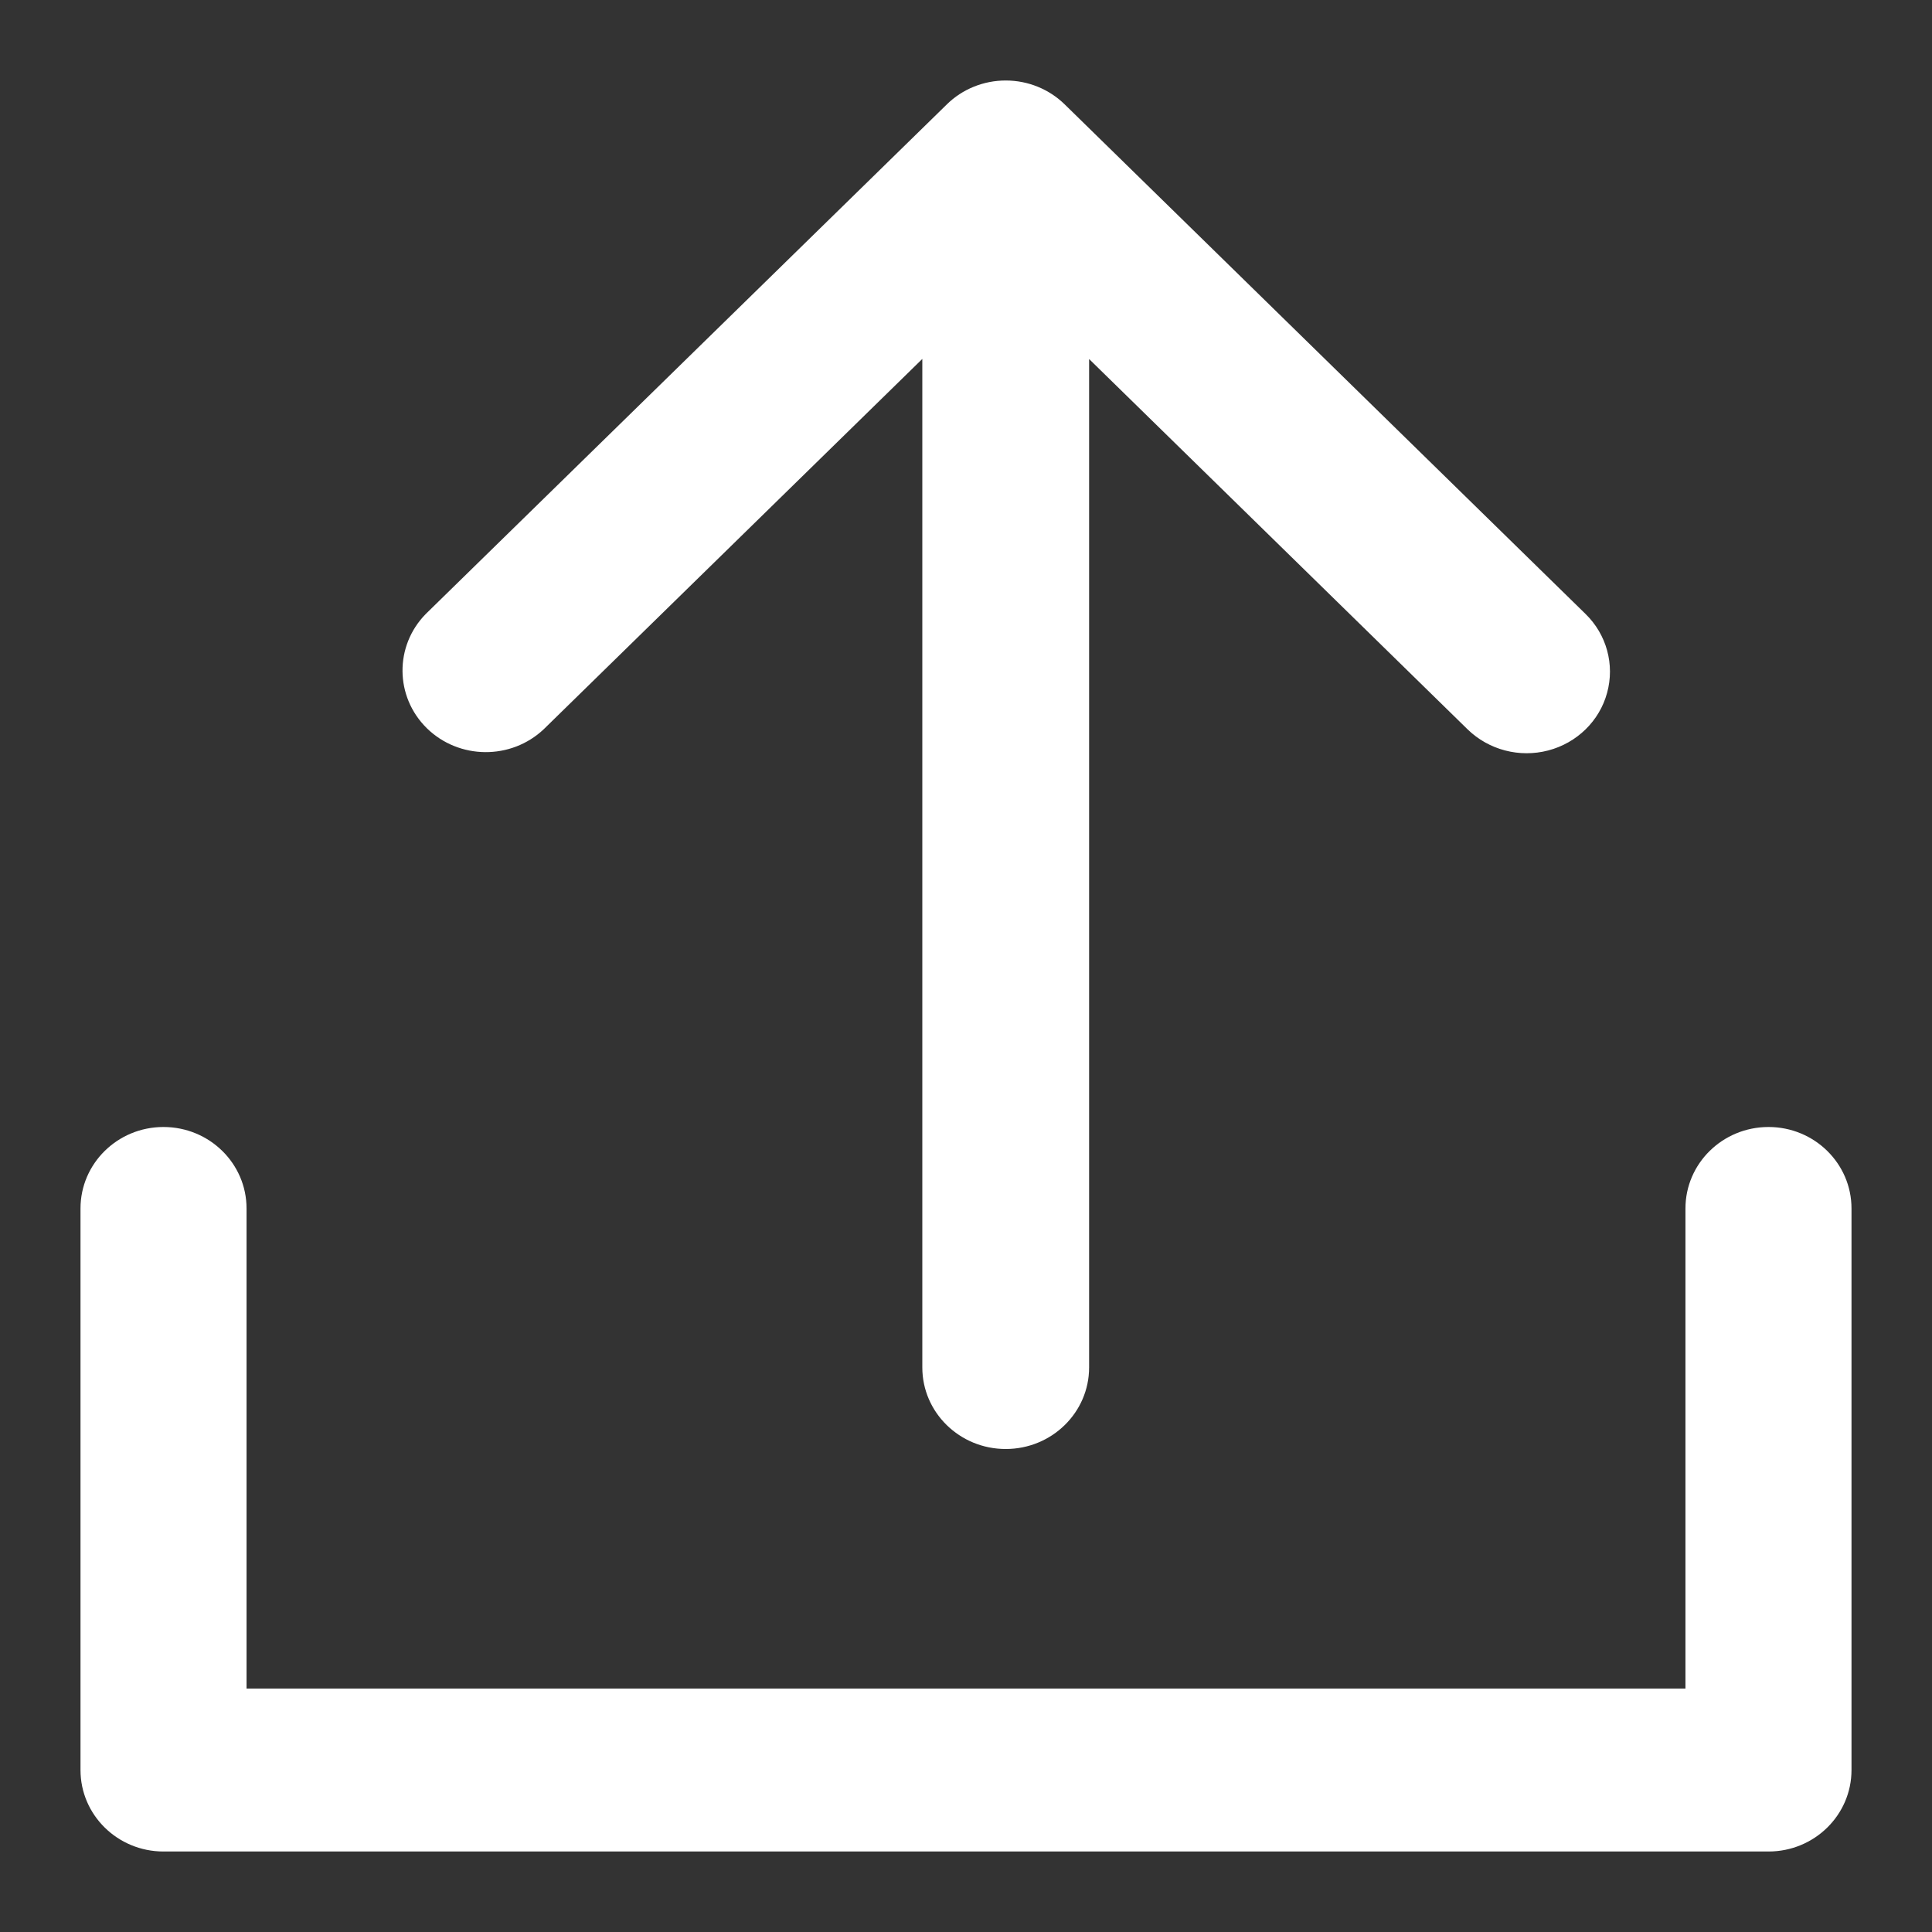
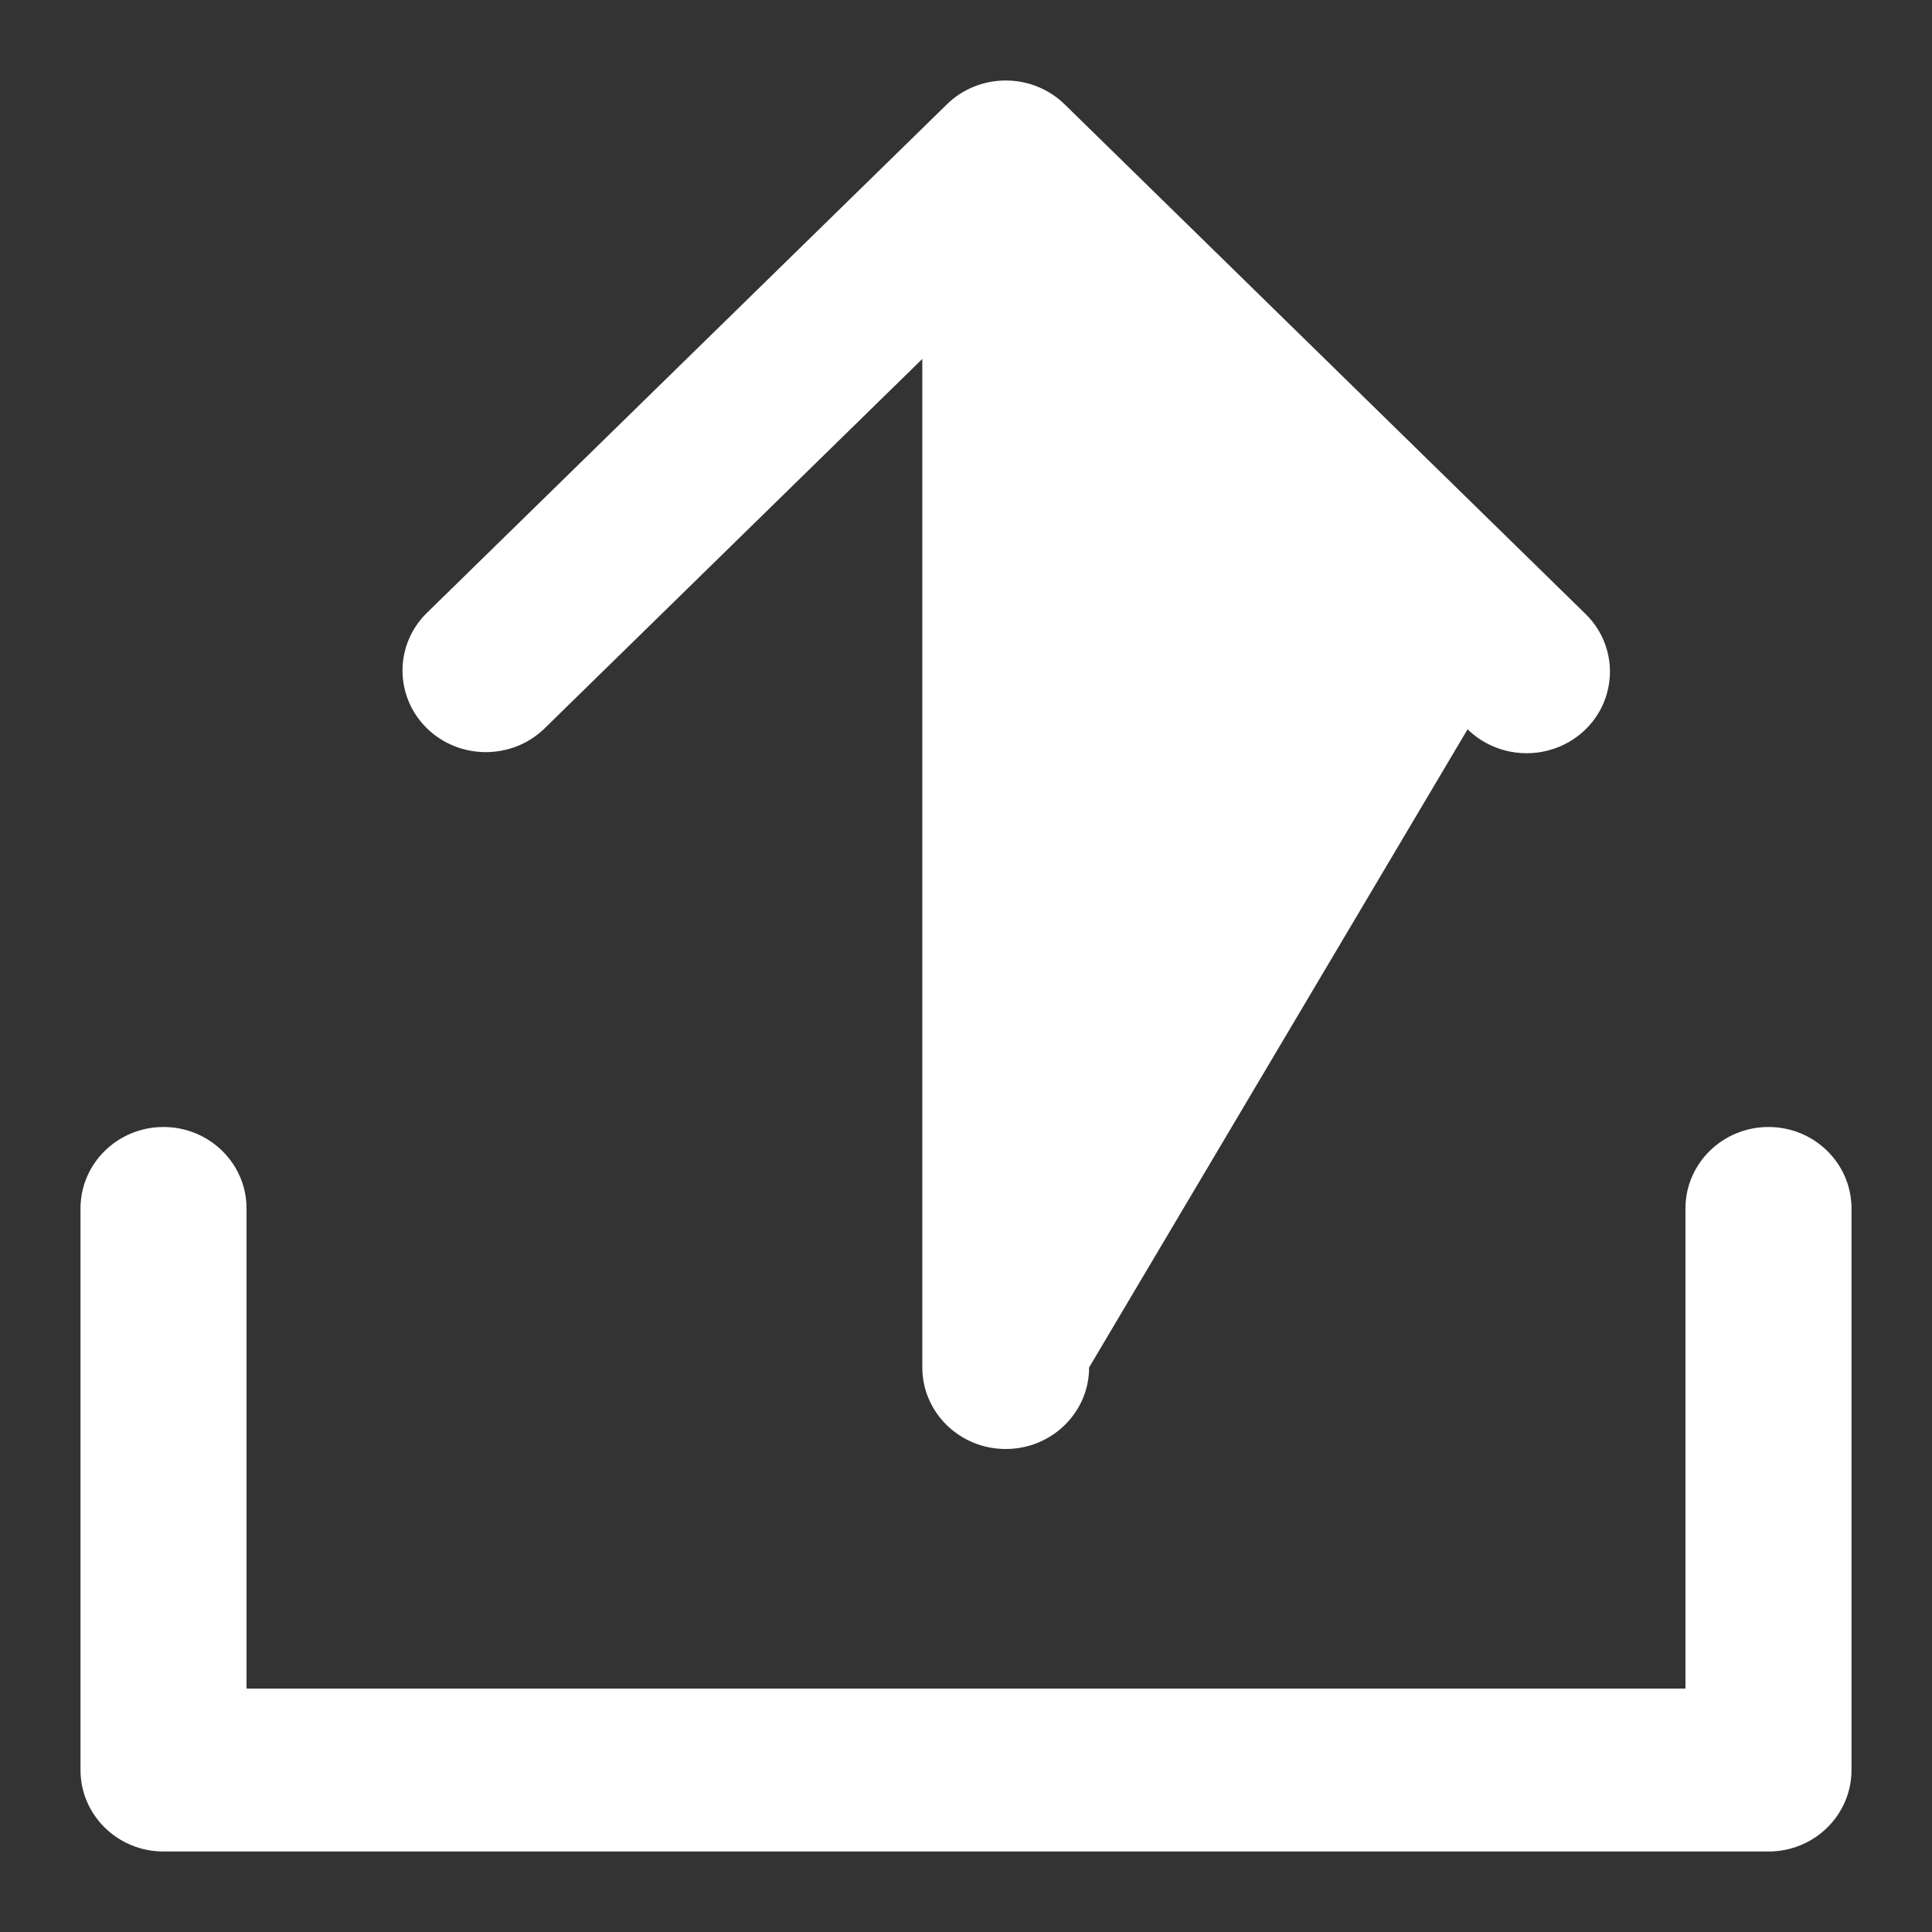
<svg xmlns="http://www.w3.org/2000/svg" width="18px" height="18px" viewBox="0 0 18 18" version="1.1">
  <rect x="0" y="0" width="18" height="18" fill="#333333" stroke="none" />
  <title>upload_icon</title>
  <g id="页面-1" stroke="none" stroke-width="1" fill="none" fill-rule="evenodd">
    <g id="7模型库" transform="translate(-1418, -200)" fill="#FFFFFF" fill-rule="nonzero">
      <g id="编组-3" transform="translate(1353, 156)">
        <g id="编组-5" transform="translate(25, 30)">
          <g id="编组-8" transform="translate(40, 11)">
            <g id="upload_icon" transform="translate(0, 3)">
              <g id="上传" transform="translate(0.75, 0.75)">
-                 <path d="M16.5,10.509 L16.5,15.741 C16.5,16.16 16.154,16.5 15.727,16.5 L0.773,16.5 C0.346,16.5 0,16.16 0,15.741 L0,10.509 C0,10.09 0.346,9.75 0.773,9.75 C1.201,9.75 1.547,10.09 1.547,10.509 L1.547,14.982 L14.953,14.982 L14.953,10.509 C14.953,10.09 15.299,9.75 15.727,9.75 C16.154,9.75 16.5,10.09 16.5,10.509 Z M4.316,6.044 L7.843,2.594 L7.843,11.99 C7.843,12.41 8.191,12.75 8.62,12.75 C9.049,12.75 9.397,12.41 9.397,11.99 L9.397,2.595 L12.923,6.045 C13.12,6.237 13.406,6.312 13.674,6.242 C13.942,6.172 14.152,5.967 14.223,5.705 C14.295,5.442 14.219,5.162 14.022,4.97 L9.17,0.223 C9.024,0.08 8.827,0 8.62,0 C8.414,0 8.216,0.08 8.071,0.223 L3.218,4.969 C2.924,5.267 2.928,5.741 3.227,6.035 C3.527,6.328 4.011,6.332 4.316,6.044 Z" id="形状" />
+                 <path d="M16.5,10.509 L16.5,15.741 C16.5,16.16 16.154,16.5 15.727,16.5 L0.773,16.5 C0.346,16.5 0,16.16 0,15.741 L0,10.509 C0,10.09 0.346,9.75 0.773,9.75 C1.201,9.75 1.547,10.09 1.547,10.509 L1.547,14.982 L14.953,14.982 L14.953,10.509 C14.953,10.09 15.299,9.75 15.727,9.75 C16.154,9.75 16.5,10.09 16.5,10.509 Z M4.316,6.044 L7.843,2.594 L7.843,11.99 C7.843,12.41 8.191,12.75 8.62,12.75 C9.049,12.75 9.397,12.41 9.397,11.99 L12.923,6.045 C13.12,6.237 13.406,6.312 13.674,6.242 C13.942,6.172 14.152,5.967 14.223,5.705 C14.295,5.442 14.219,5.162 14.022,4.97 L9.17,0.223 C9.024,0.08 8.827,0 8.62,0 C8.414,0 8.216,0.08 8.071,0.223 L3.218,4.969 C2.924,5.267 2.928,5.741 3.227,6.035 C3.527,6.328 4.011,6.332 4.316,6.044 Z" id="形状" />
              </g>
            </g>
          </g>
        </g>
      </g>
    </g>
  </g>
</svg>